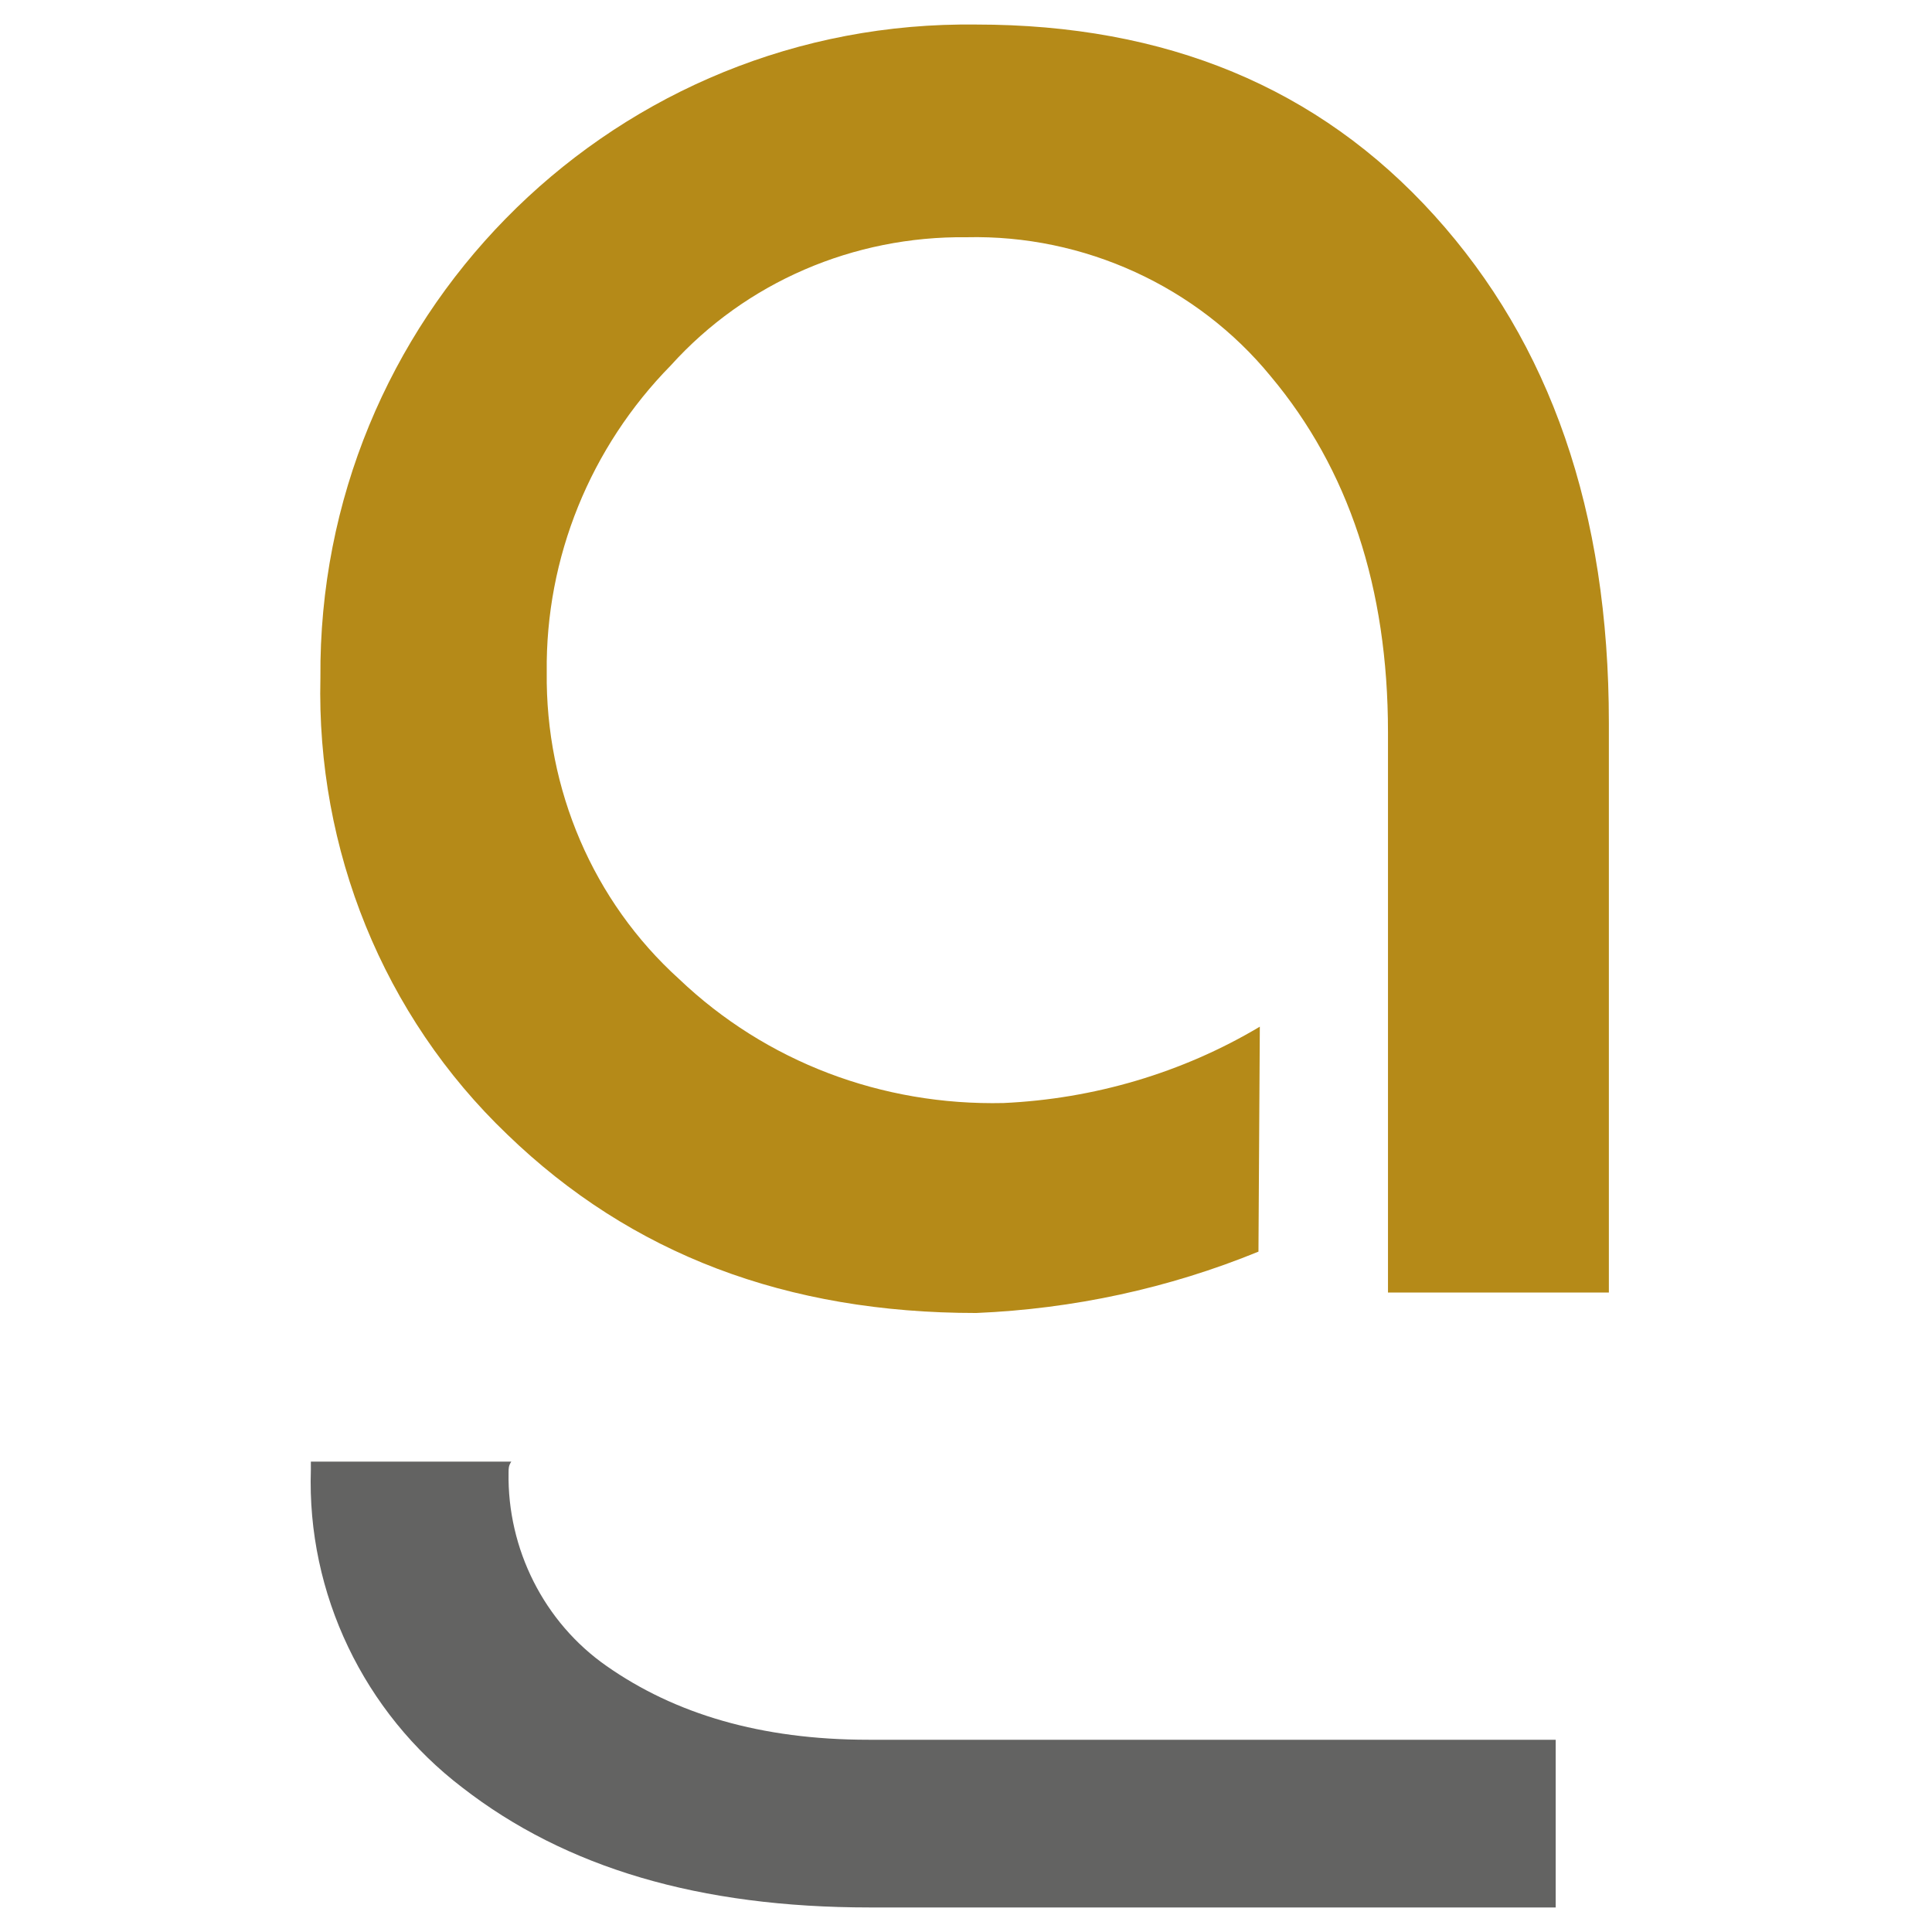
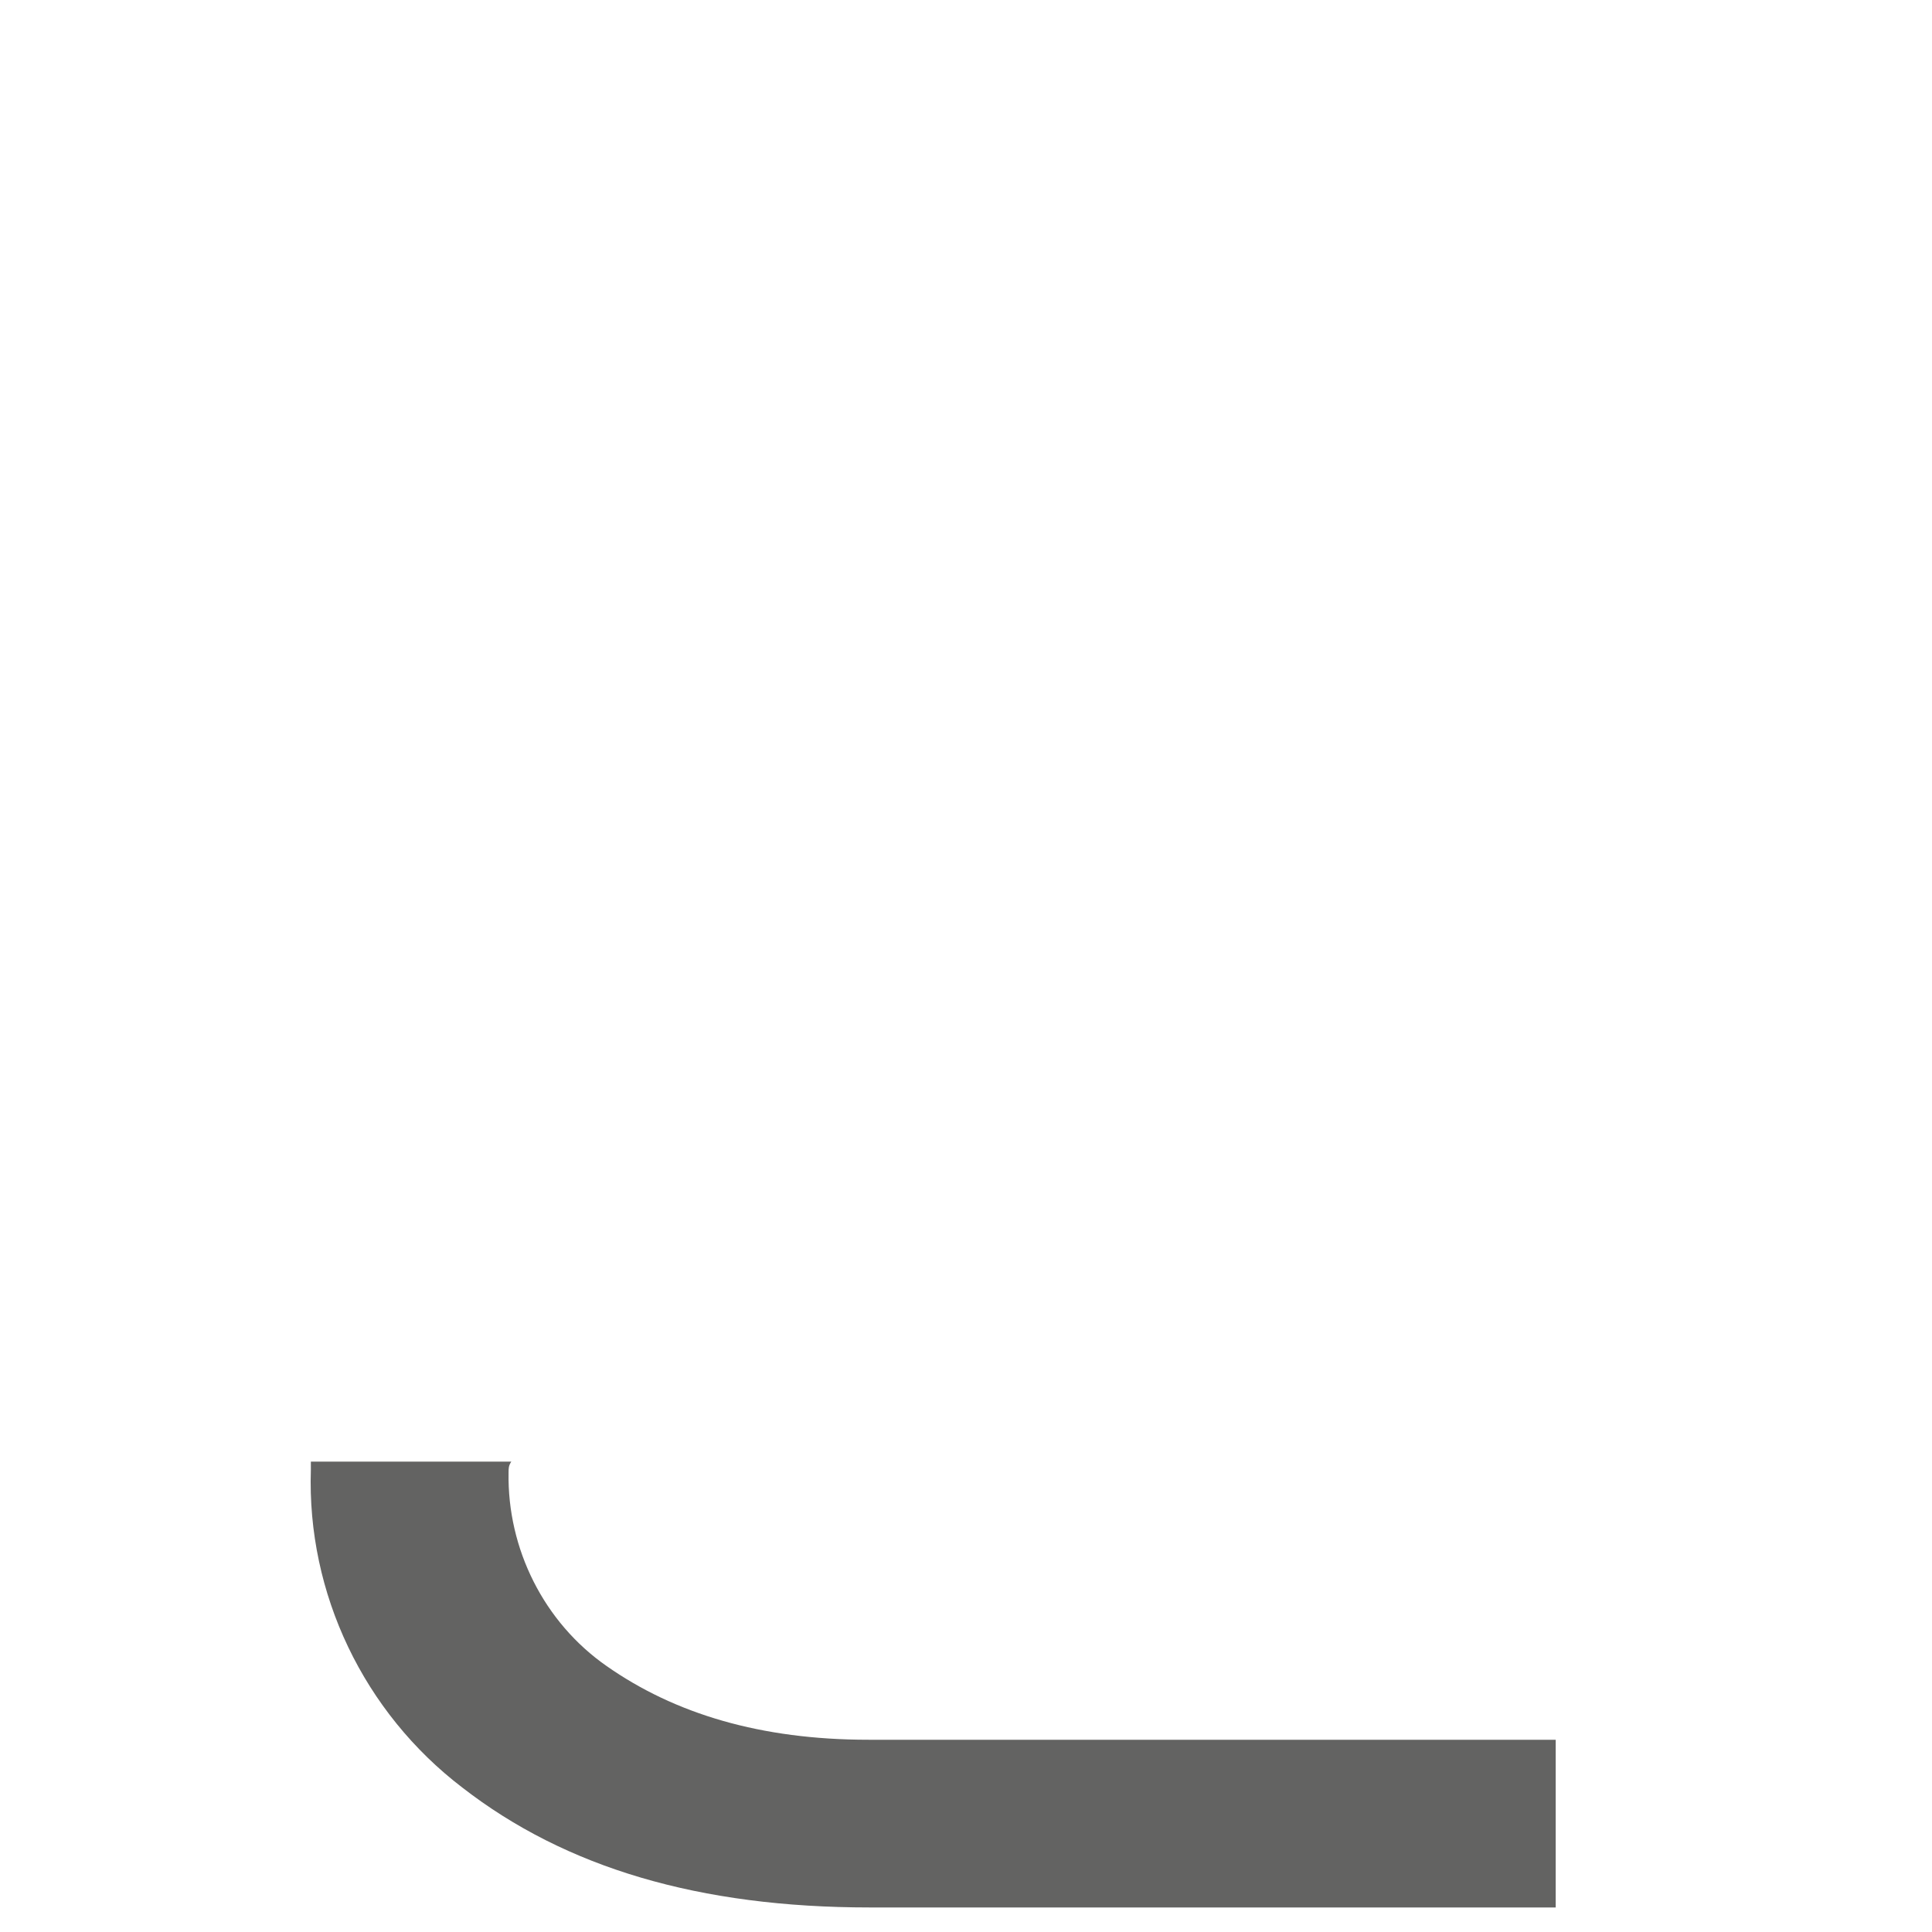
<svg xmlns="http://www.w3.org/2000/svg" version="1.1" id="Ebene_1" x="0px" y="0px" viewBox="0 0 141.7 141.7" style="enable-background:new 0 0 141.7 141.7;" xml:space="preserve">
  <style type="text/css">
	.st0{fill:#B58A18;}
	.st1{fill:#636362;}
</style>
-   <path class="st0" d="M92.3,91.8c-6.6,2.7-13.6,4.2-20.7,4.5c-13.9,0-25.3-4.3-34.4-13.1c-9.1-8.7-14-20.9-13.7-33.5  C23.3,23.5,44.3,2.1,70.4,1.8c0.4,0,0.8,0,1.2,0c13.9,0,25.1,4.6,33.6,14s12.8,21.7,12.8,37.2v41.8h-16.2V53.7  c0-10.6-2.9-19.3-8.6-26.1C87.8,21,79.5,17.2,70.9,17.4c-8.3-0.1-16.2,3.3-21.7,9.4c-5.9,6-9.2,14.1-9.1,22.5  c-0.1,8.6,3.4,16.8,9.7,22.5c6.4,6.1,14.9,9.3,23.8,9.1c6.6-0.3,13.1-2.2,18.8-5.6L92.3,91.8z" />
  <path class="st1" d="M44.5,122.2c-4.6-3.2-7.3-8.6-7.2-14.2c0-0.3,0-0.5,0.2-0.8H22.8v0.6c-0.3,9.1,3.9,17.8,11.1,23.3  c7.6,5.9,17.4,8.8,29.9,8.8h50.3v-12.3H63.7C55.8,127.6,49.5,125.7,44.5,122.2z" />
</svg>